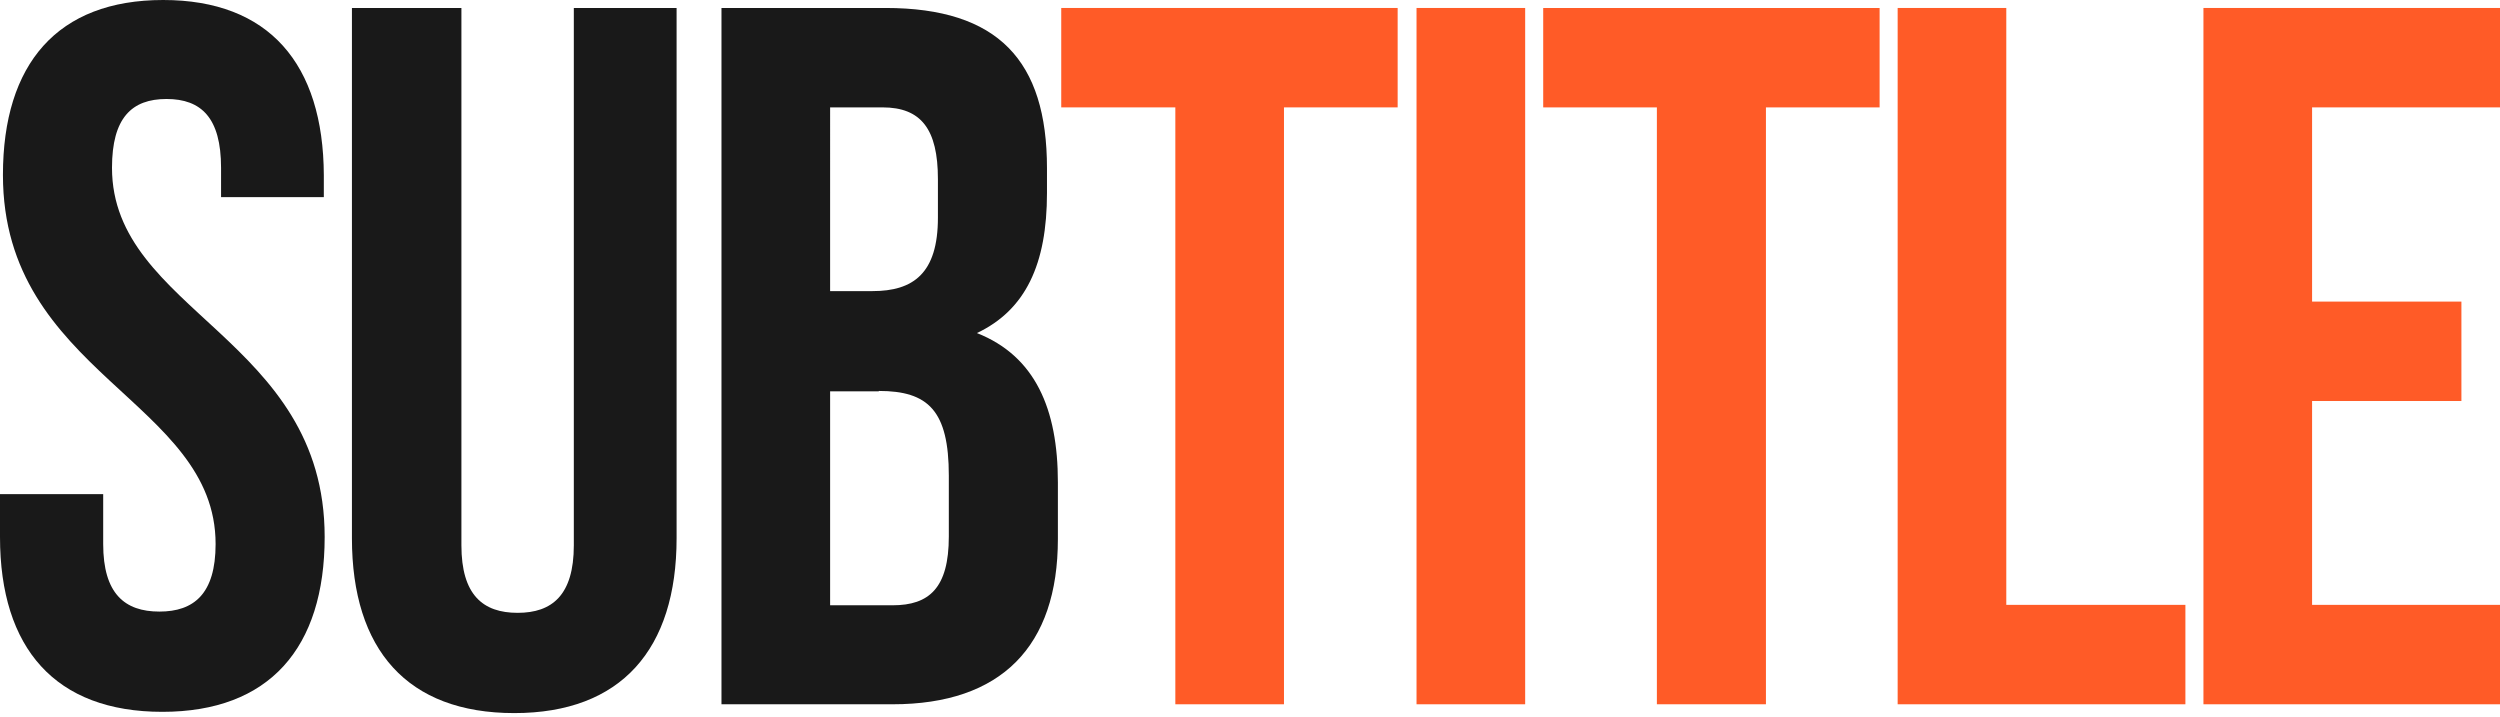
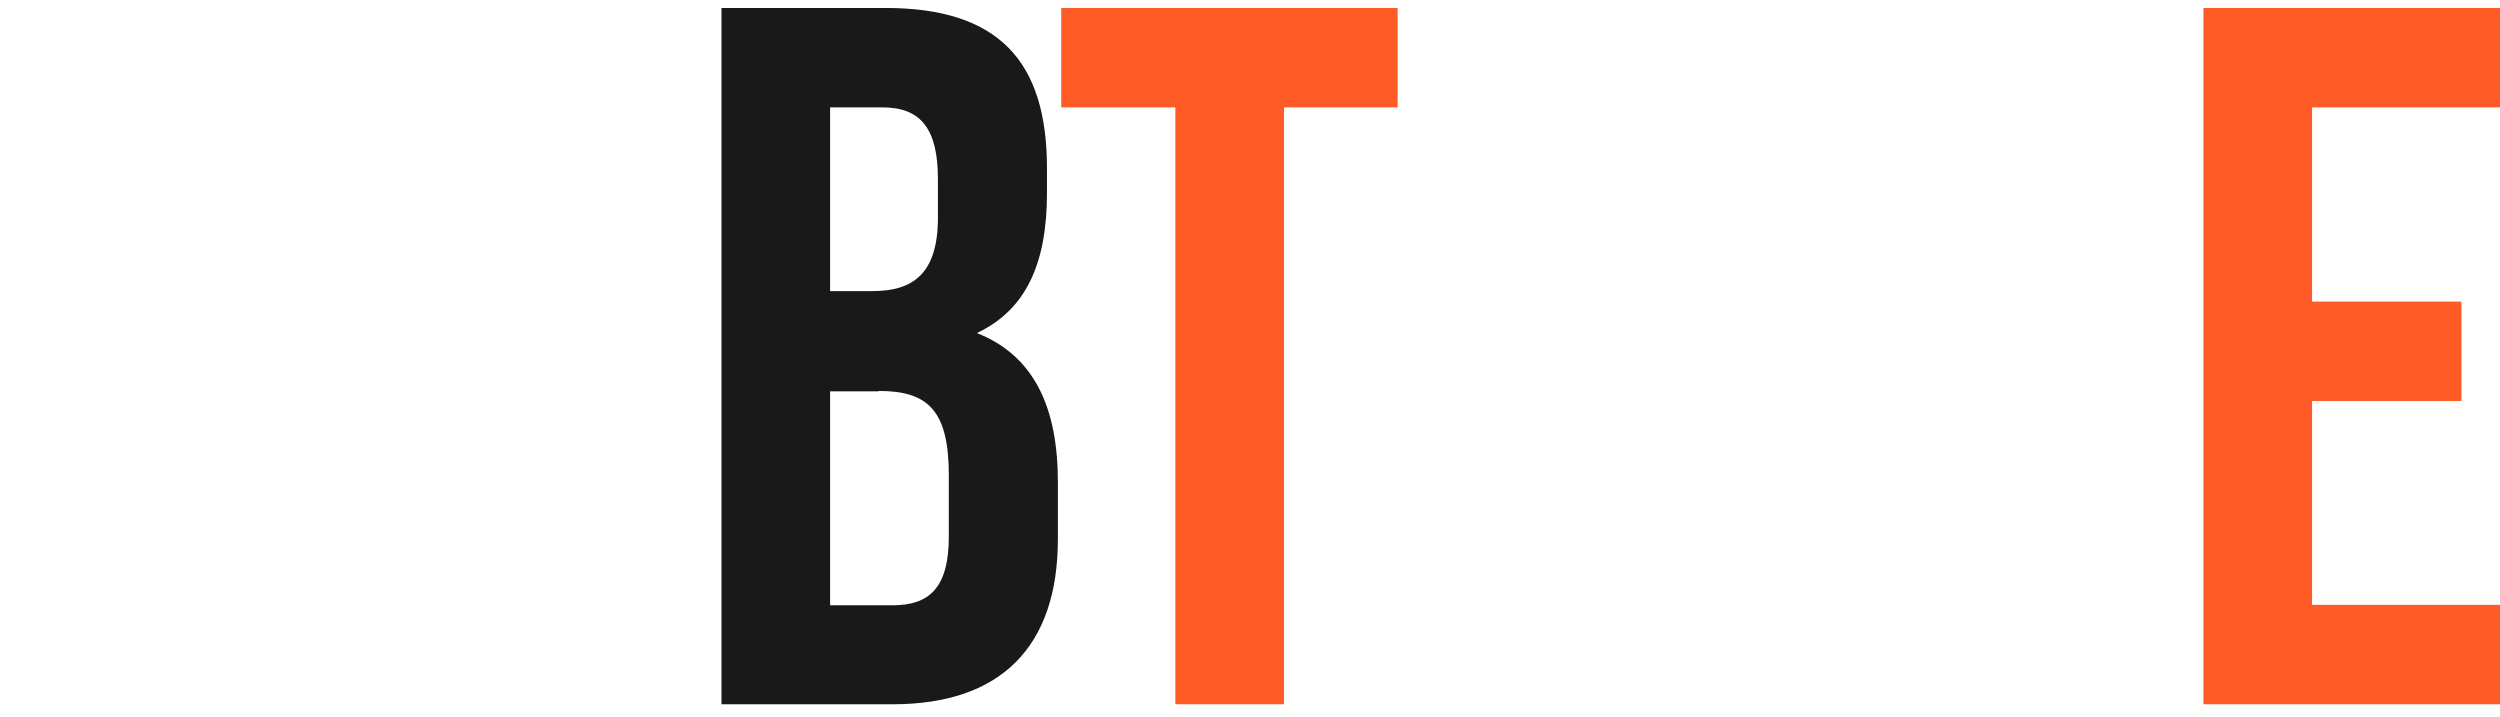
<svg xmlns="http://www.w3.org/2000/svg" version="1.1" id="Layer_1" x="0px" y="0px" viewBox="0 0 596 171" style="enable-background:new 0 0 596 171;" xml:space="preserve">
  <style type="text/css">
	.st0{fill:#191919;}
	.st1{fill:#FF5B27;}
</style>
-   <path class="st0" d="M0.7,41.7c0,47.4,50.7,53.8,50.7,88c0,11.9-5.2,16.1-13.4,16.1c-8.3,0-13.4-4.3-13.4-16.1v-11.9H0v10.2  c0,26.6,13.2,41.7,38.7,41.7c25.5,0,38.7-15.2,38.7-41.7c0-47.4-50.7-53.8-50.7-88c0-11.9,4.7-16.4,13-16.4s13,4.5,13,16.4V47h24.5  v-5.2C77.1,15.2,64.1,0,38.9,0C13.7,0,0.7,15.2,0.7,41.7z" />
-   <path class="st0" d="M83.9,1.9v126.4c0,26.6,13.2,41.7,38.7,41.7c25.5,0,38.7-15.2,38.7-41.7V1.9h-24.5V130  c0,11.9-5.2,16.1-13.4,16.1c-8.3,0-13.4-4.3-13.4-16.1V1.9H83.9z" />
  <path class="st0" d="M211.1,1.9H172v166h40.8c25.9,0,39.4-13.8,39.4-39.4V115c0-17.5-5.4-30.1-19.3-35.6  c11.6-5.5,16.7-16.4,16.7-33.4v-5.9C249.6,14.5,238,1.9,211.1,1.9z M209.5,93.2c11.8,0,16.7,4.7,16.7,20.2v14.5  c0,12.3-4.7,16.4-13.4,16.4h-14.9v-51H209.5z M210.4,25.6c9.2,0,13.2,5.2,13.2,17.1v9.2c0,13.3-5.9,17.5-15.6,17.5h-10.1V25.6H210.4  z" />
  <path class="st1" d="M253.1,25.6h27.1v142.3h25.9V25.6h27.1V1.9h-80.2V25.6z" />
-   <path class="st1" d="M337.7,167.9h25.9V1.9h-25.9V167.9z" />
-   <path class="st1" d="M367.9,25.6h27.1v142.3H421V25.6h27.1V1.9h-80.2V25.6z" />
-   <path class="st1" d="M452.4,167.9h68.6v-23.7h-42.7V1.9h-25.9V167.9z" />
  <path class="st1" d="M551.2,25.6H596V1.9h-70.7v166H596v-23.7h-44.8V95.6h35.6V71.9h-35.6V25.6z" />
</svg>